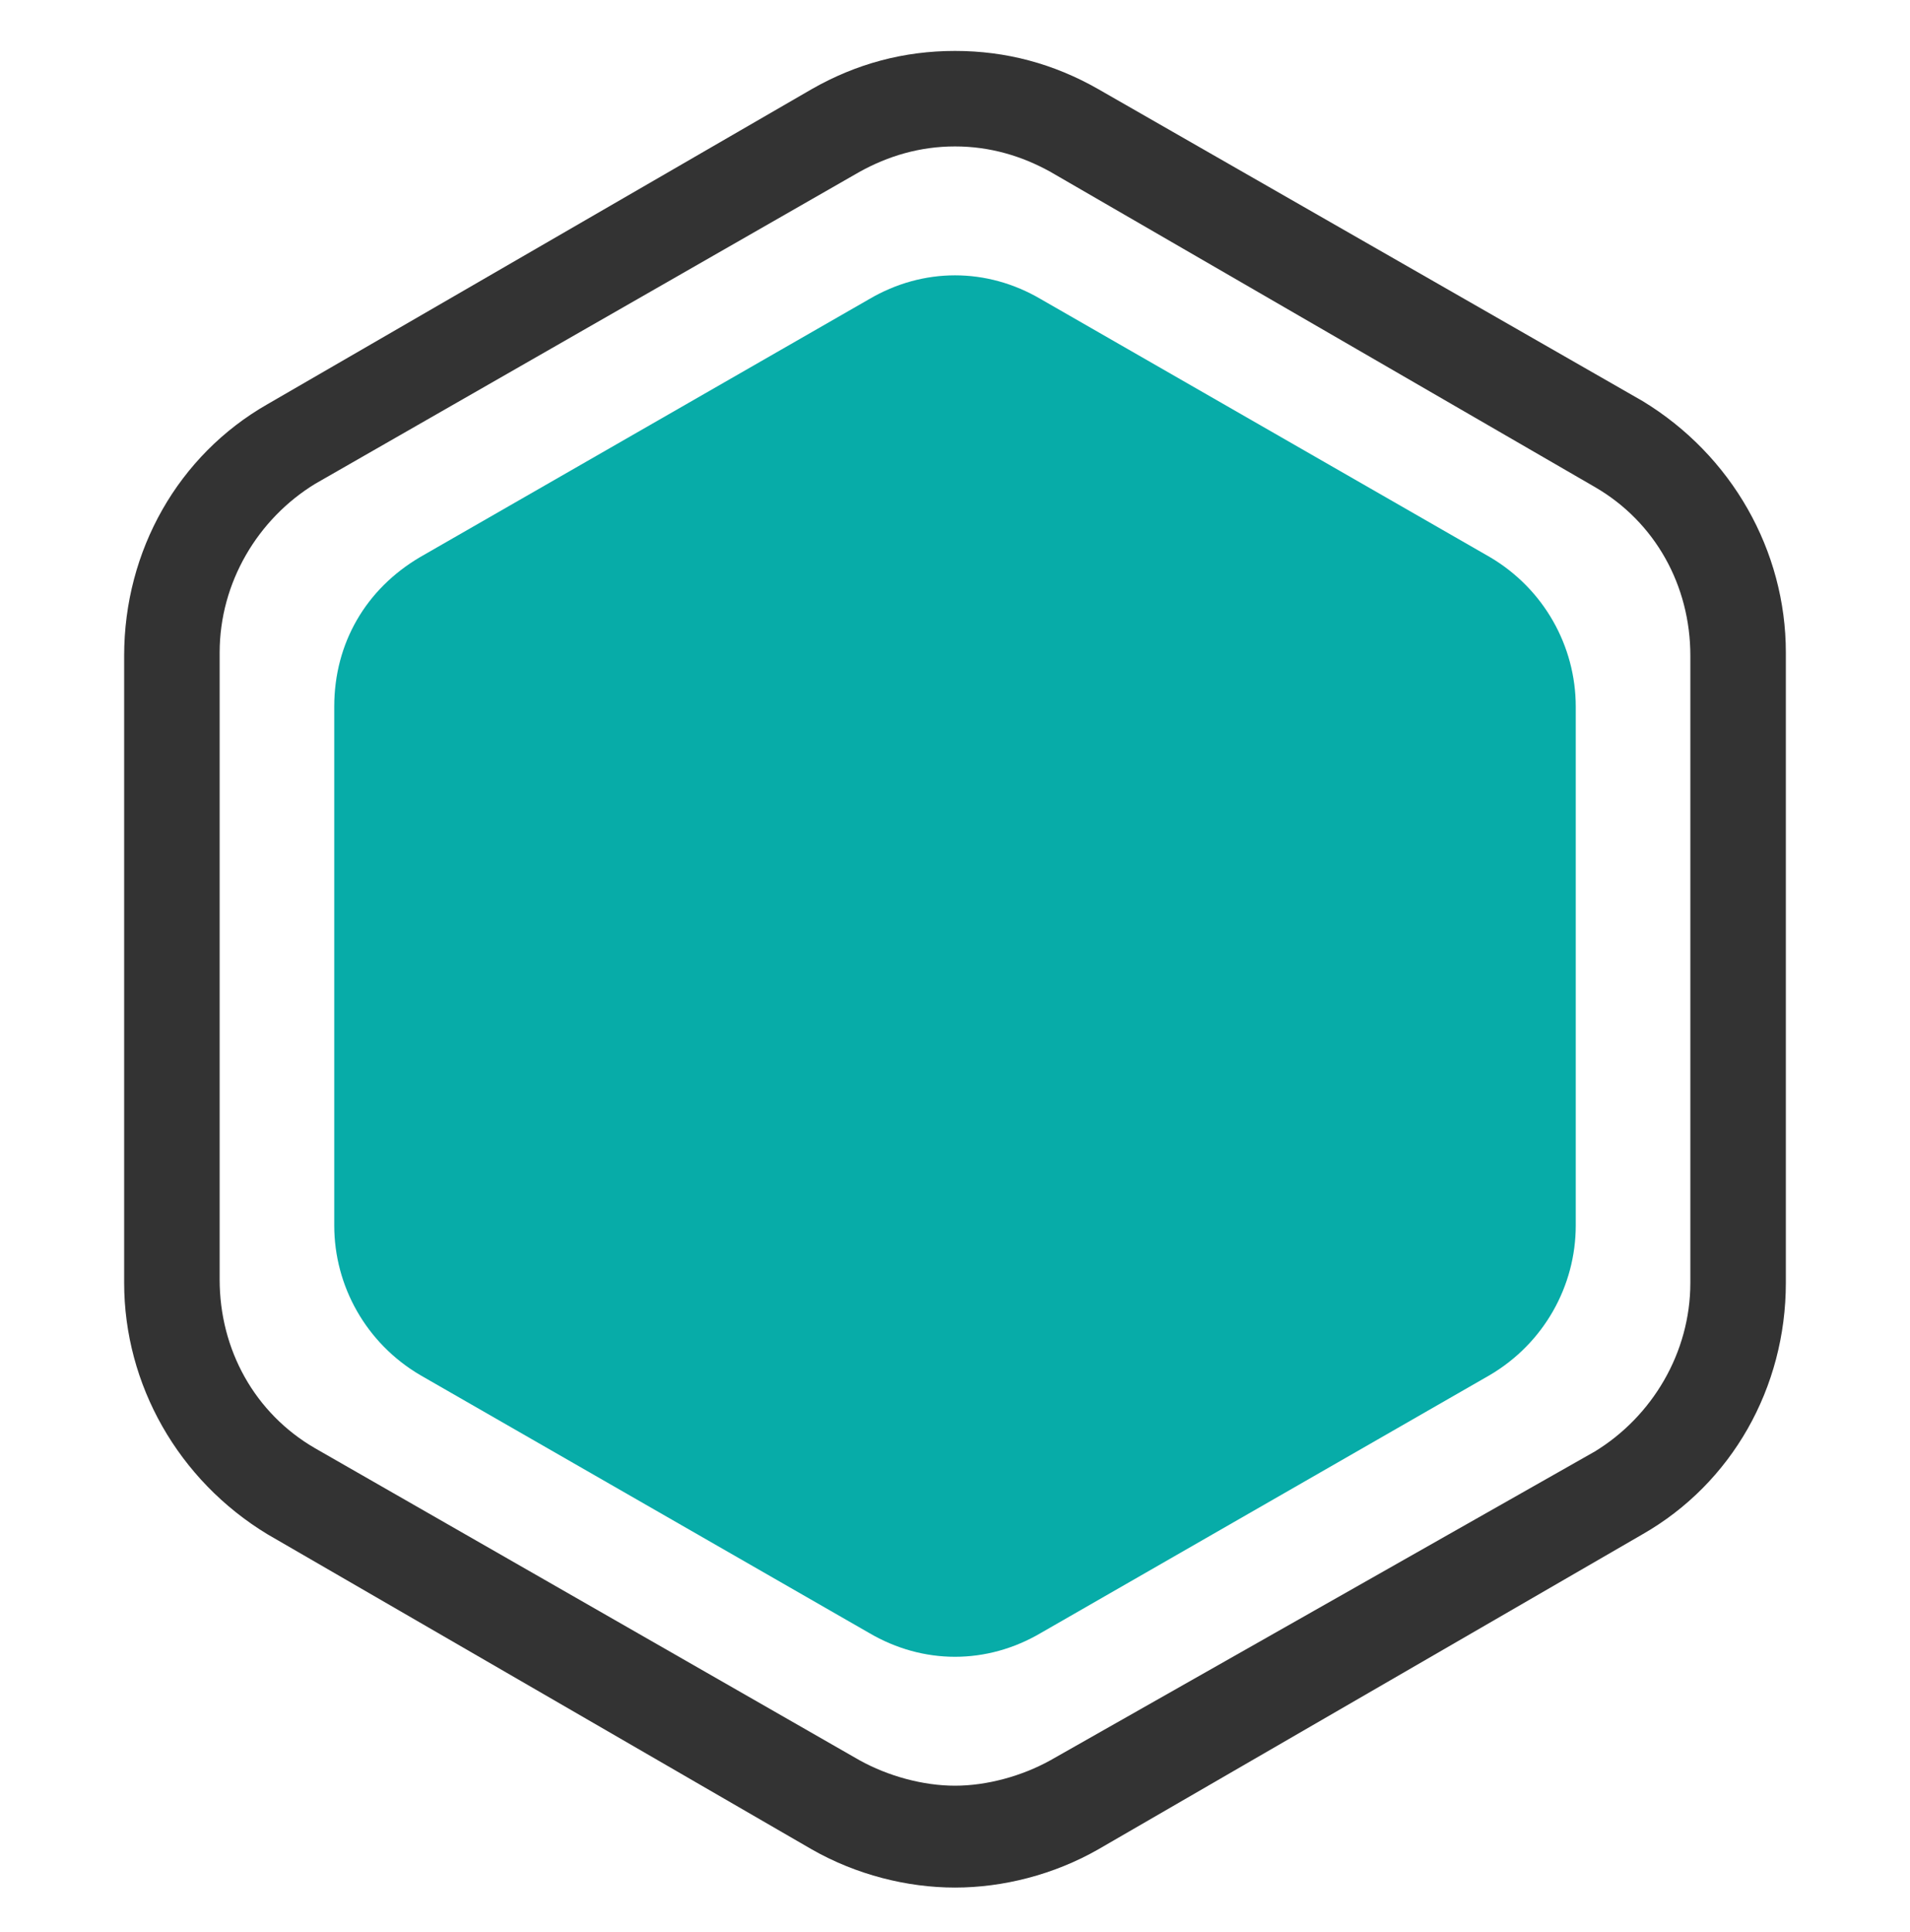
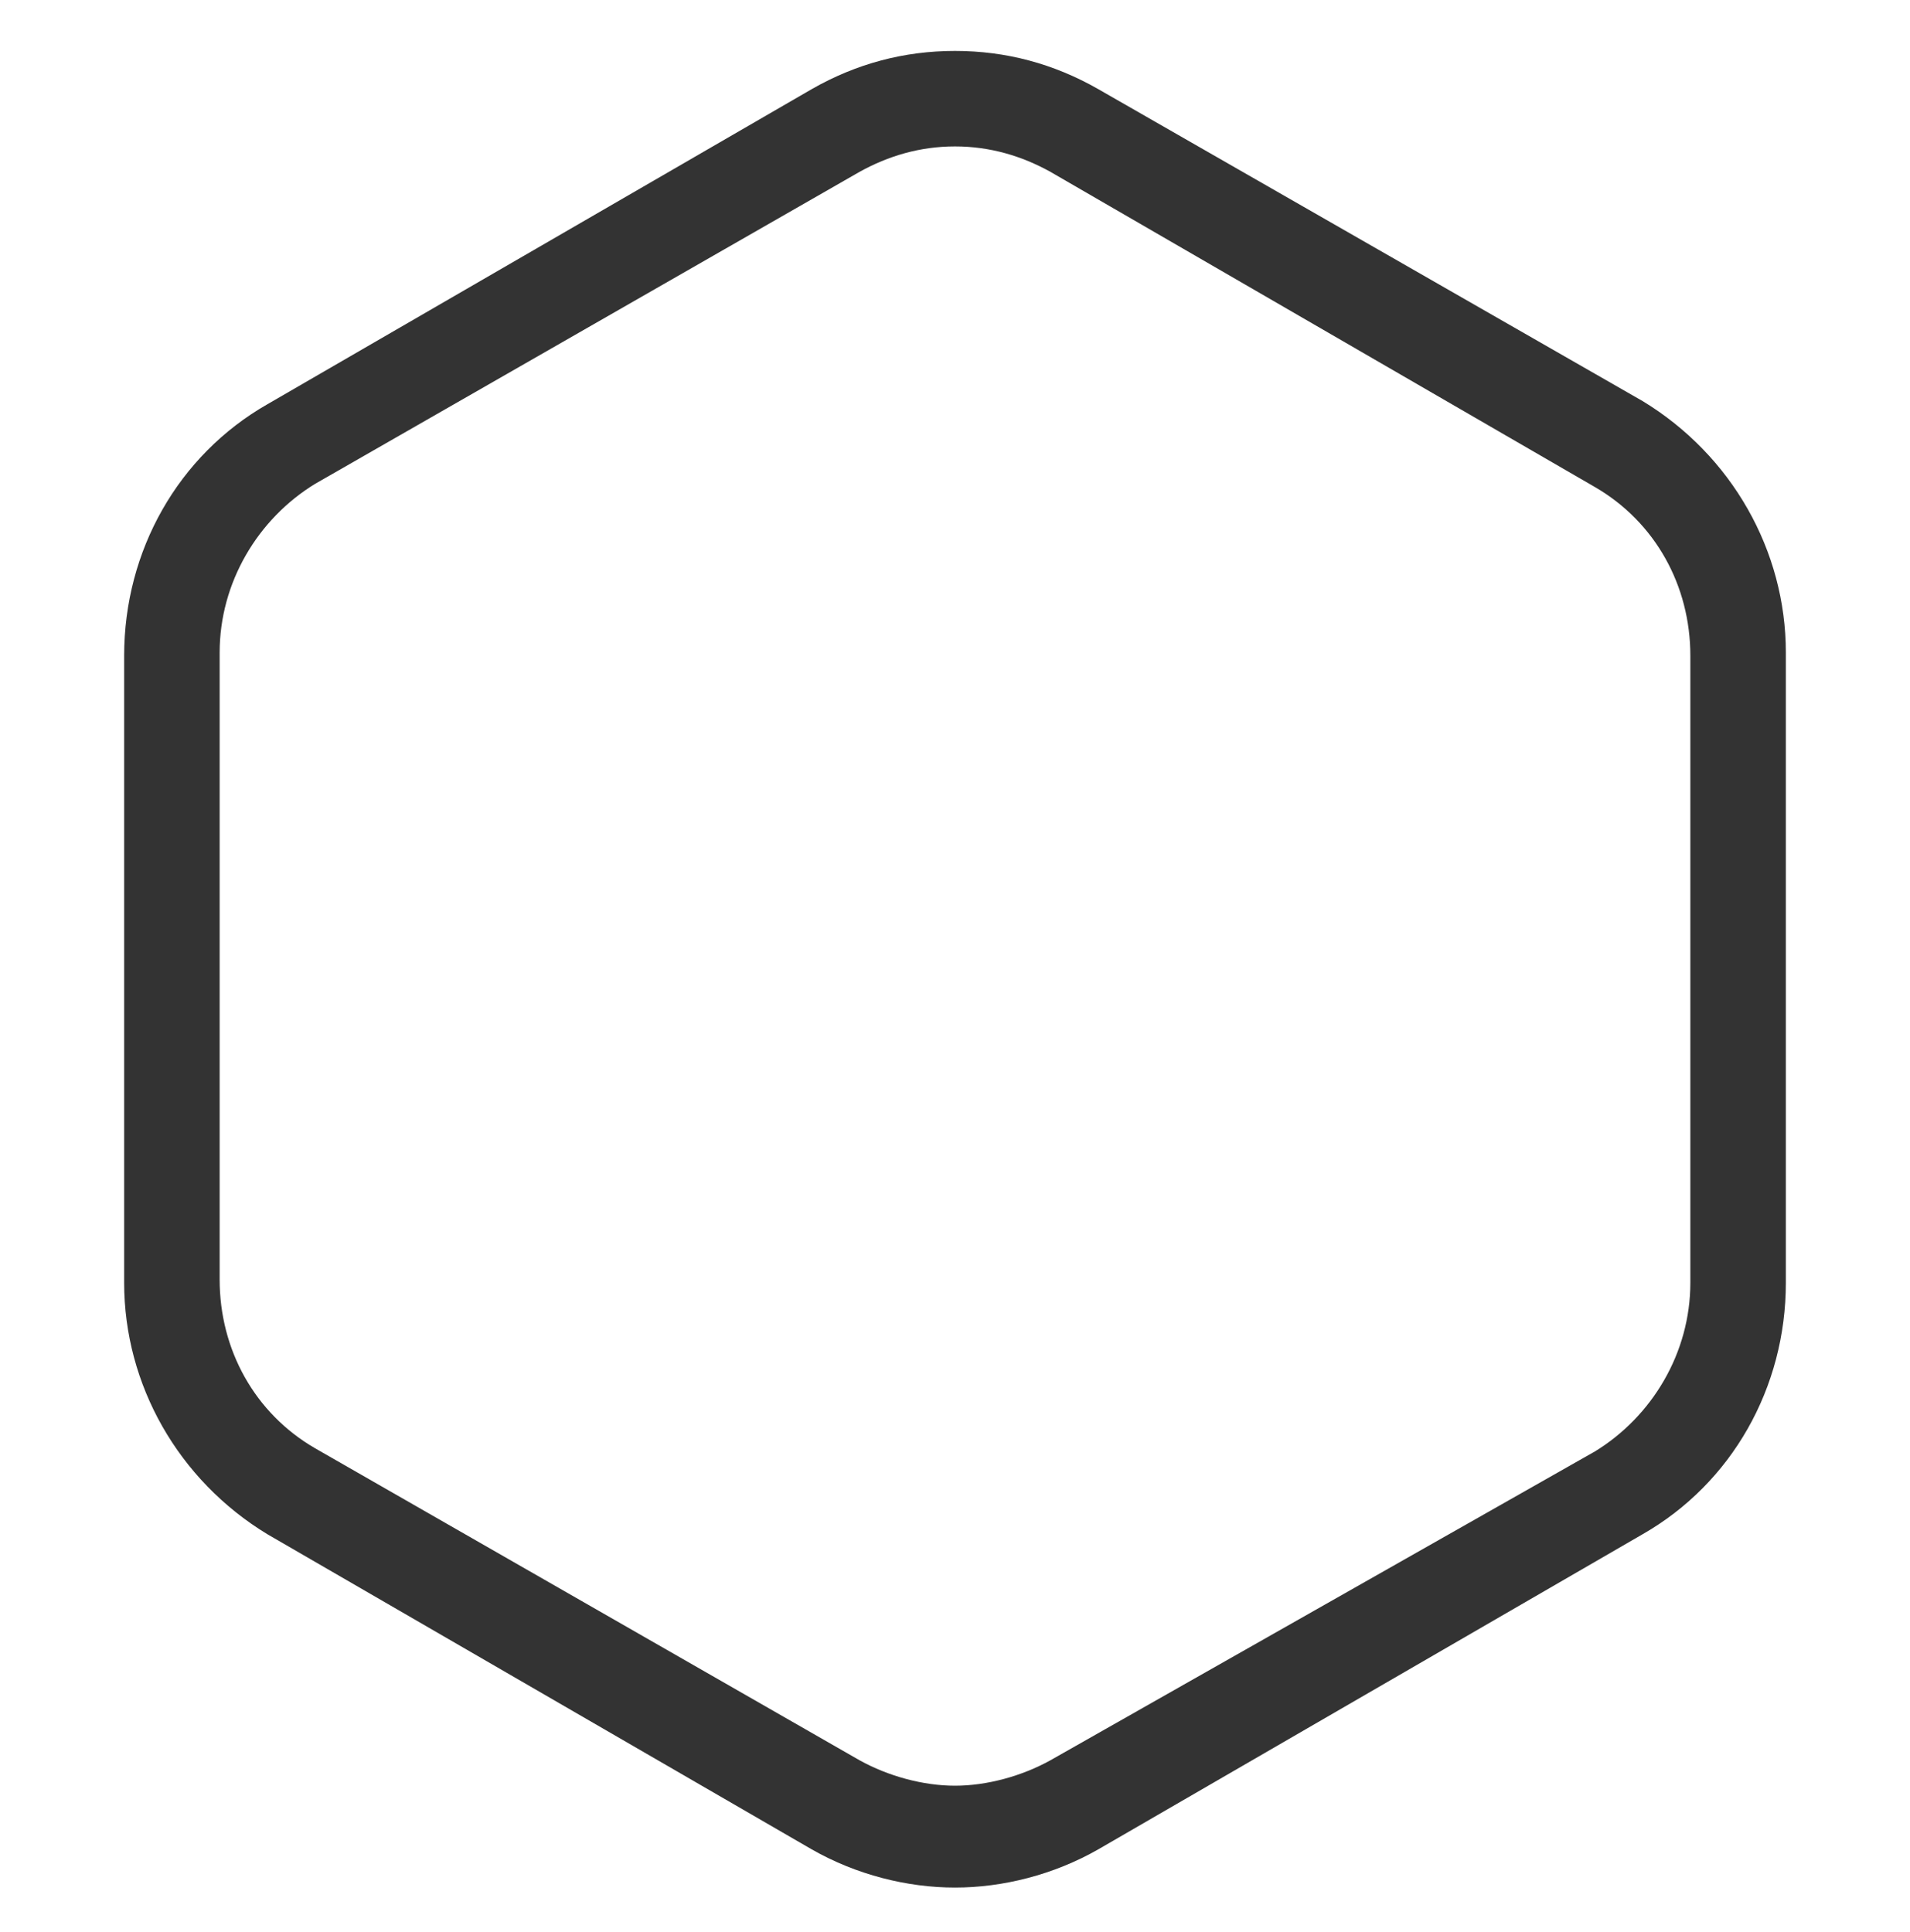
<svg xmlns="http://www.w3.org/2000/svg" version="1.1" id="Layer_1" x="0px" y="0px" viewBox="0 0 60 60.7" style="enable-background:new 0 0 60 60.7;" xml:space="preserve">
  <style type="text/css">
	.st0{fill:#333333;}
	.st1{fill:#07ACA8;}
</style>
  <g>
    <path class="st0" d="M30,4.6c1.1,0,2.1,0.3,3,0.8l17.1,9.9c1.9,1.1,3,3.1,3,5.3v19.7c0,2.2-1.2,4.2-3,5.3L33,55.3   c-0.9,0.5-2,0.8-3,0.8s-2.1-0.3-3-0.8L9.9,45.5c-1.9-1.1-3-3.1-3-5.3V20.5c0-2.2,1.2-4.2,3-5.3L27,5.4C27.9,4.9,28.9,4.6,30,4.6    M30,1.6c-1.6,0-3.1,0.4-4.5,1.2L8.4,12.7c-2.8,1.6-4.5,4.6-4.5,7.9v19.7c0,3.2,1.7,6.2,4.5,7.9l17.1,9.9c1.4,0.8,3,1.2,4.5,1.2   s3.1-0.4,4.5-1.2l17.1-9.9c2.8-1.6,4.5-4.6,4.5-7.9V20.5c0-3.2-1.7-6.2-4.5-7.9L34.5,2.8C33.1,2,31.6,1.6,30,1.6L30,1.6z" />
  </g>
-   <path class="st1" d="M49.5,38.5V22.2c0-1.9-1-3.7-2.7-4.7L32.7,9.4c-1.7-1-3.7-1-5.4,0l-14.1,8.1c-1.7,1-2.7,2.7-2.7,4.7v16.3  c0,1.9,1,3.7,2.7,4.7l14.1,8.1c1.7,1,3.7,1,5.4,0l14.1-8.1C48.5,42.2,49.5,40.4,49.5,38.5z" />
</svg>